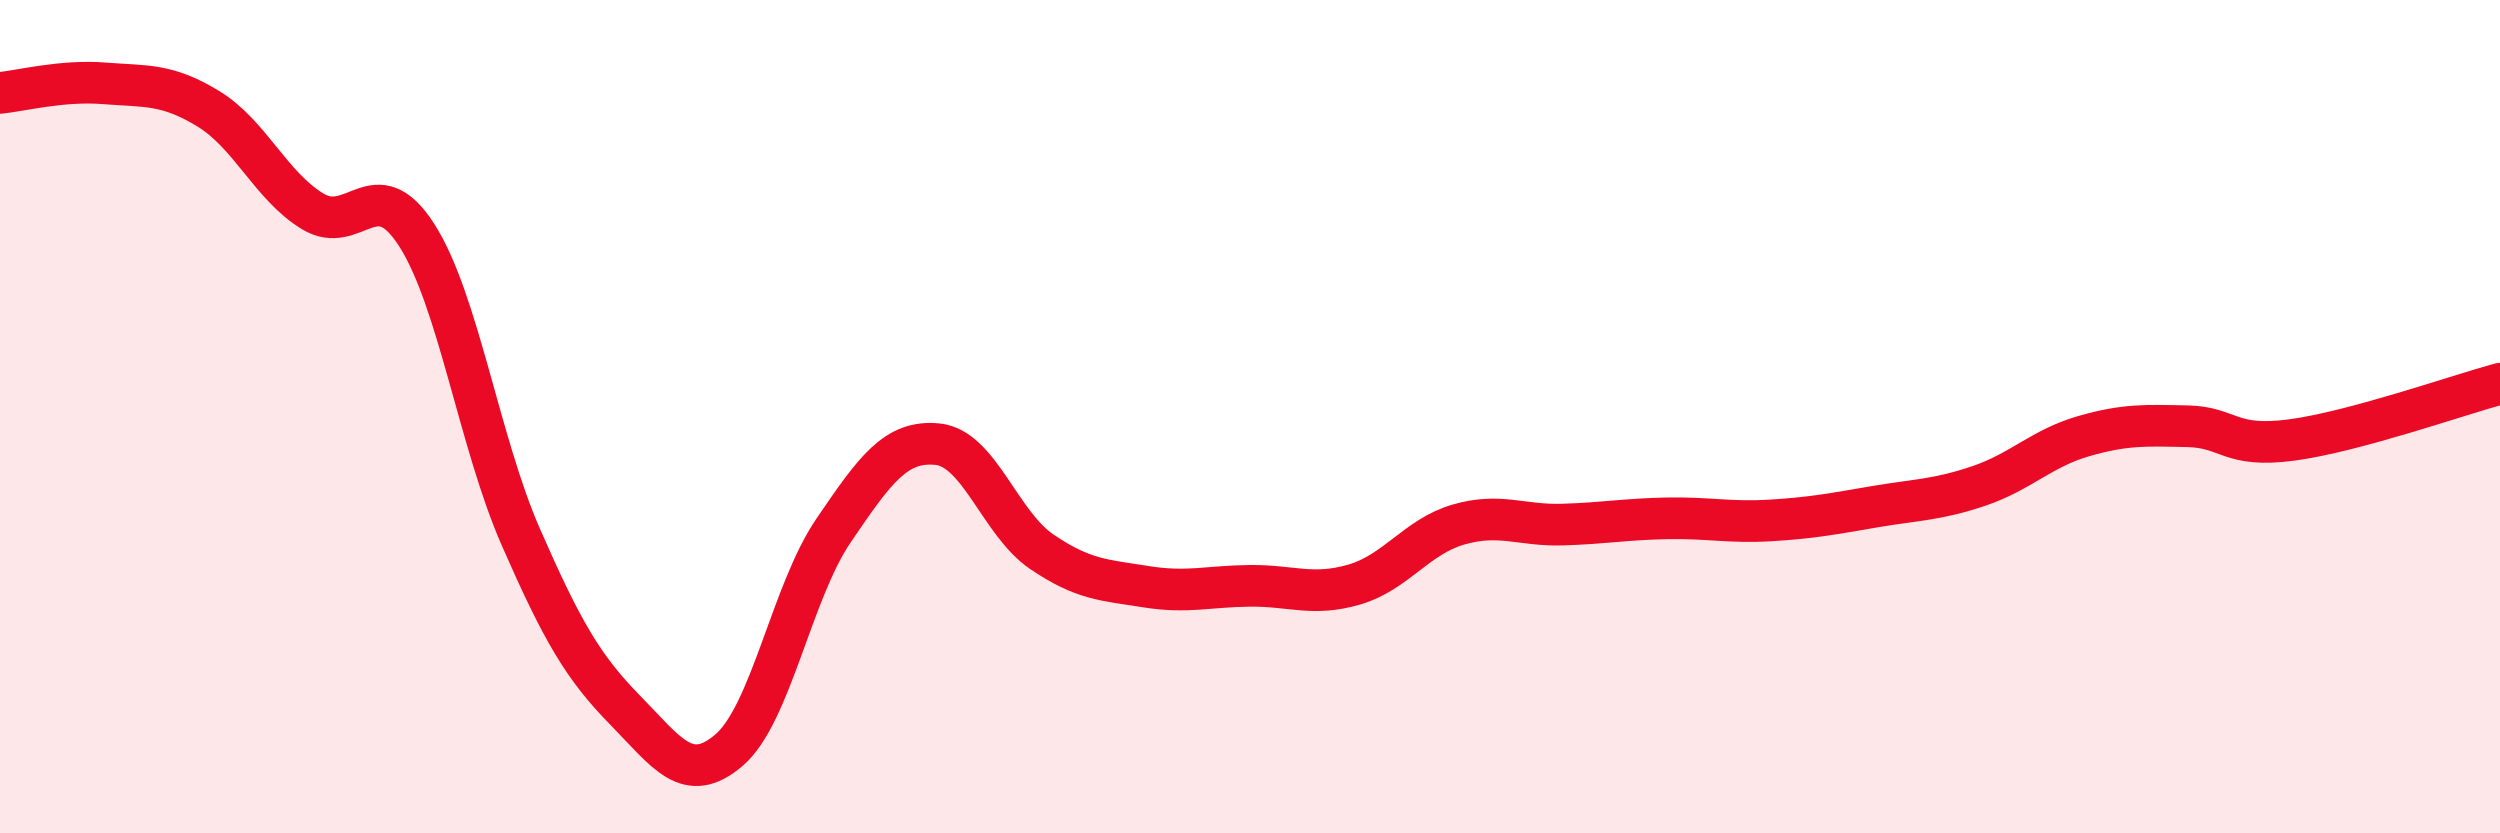
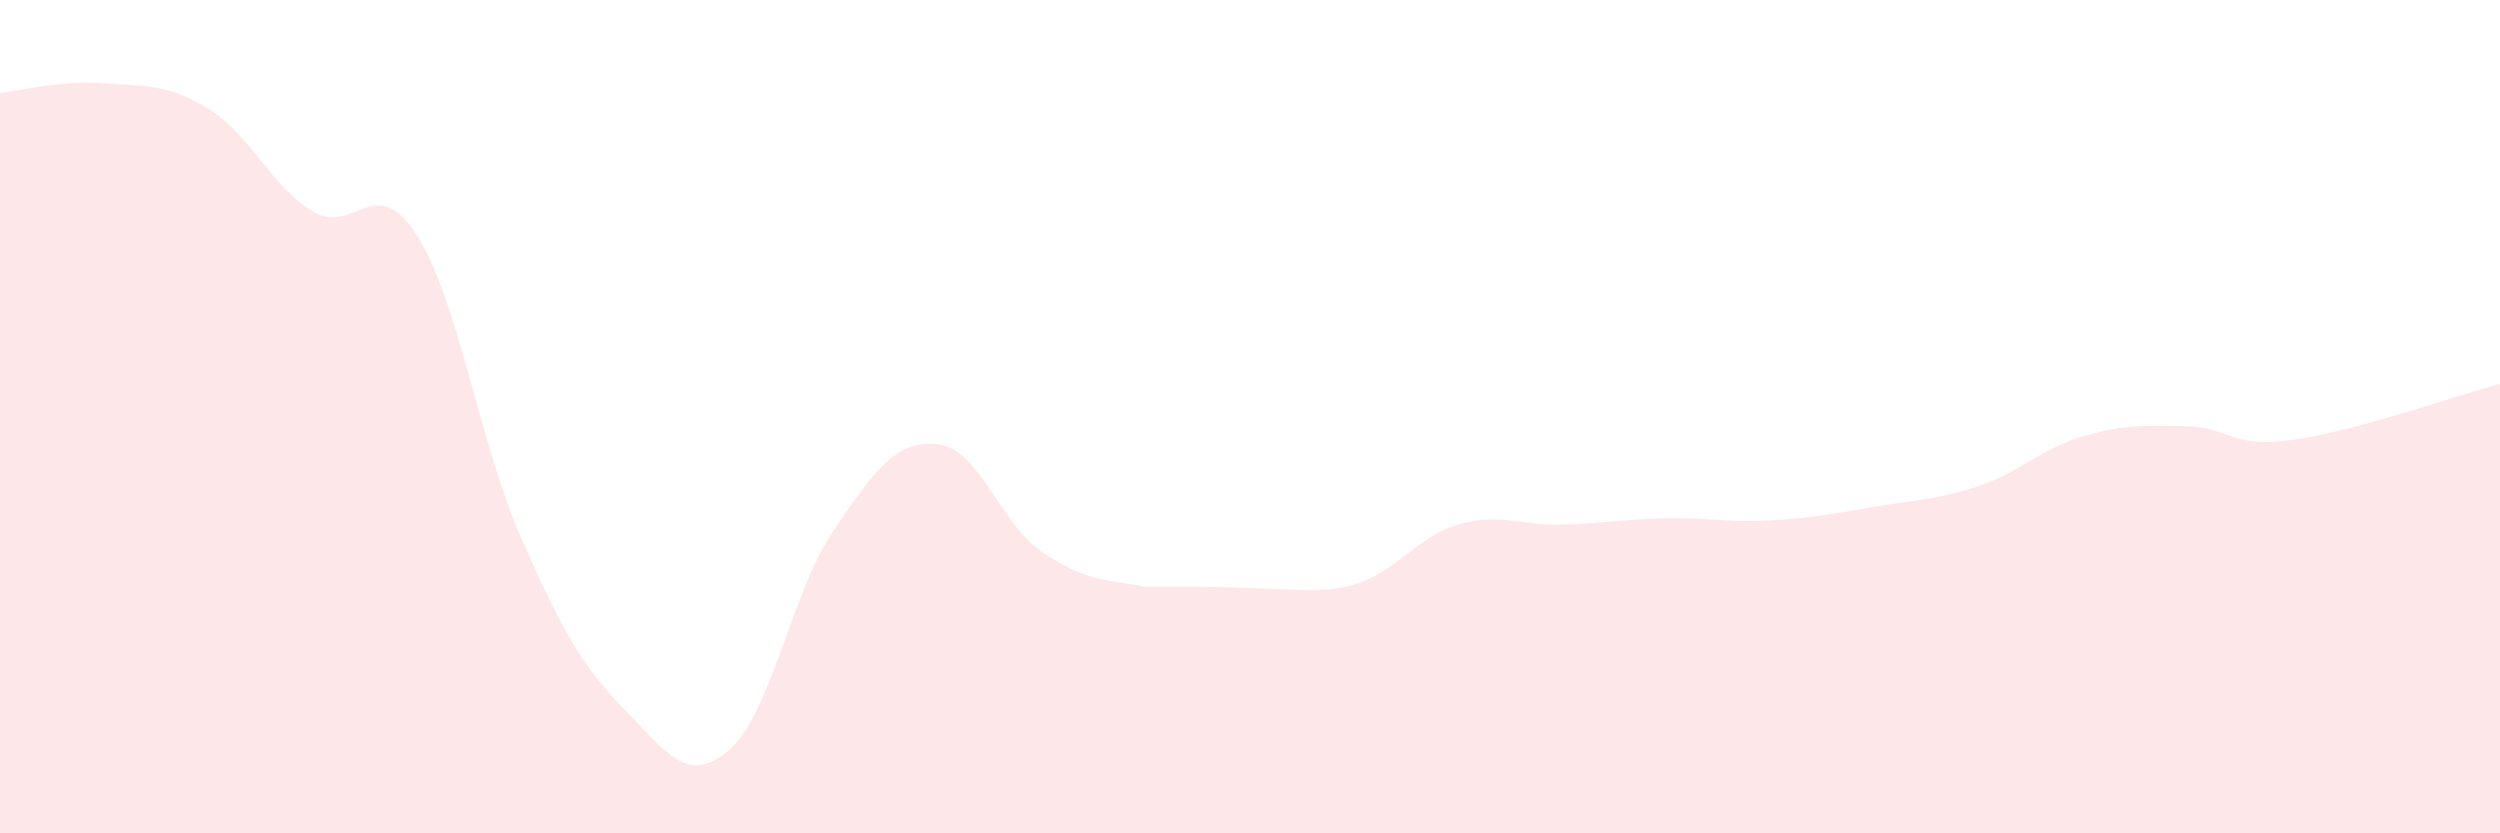
<svg xmlns="http://www.w3.org/2000/svg" width="60" height="20" viewBox="0 0 60 20">
-   <path d="M 0,2.23 C 0.5,2.18 1.5,1.92 2.5,2 C 3.5,2.08 4,2 5,2.61 C 6,3.22 6.5,4.46 7.5,5.07 C 8.5,5.68 9,4.08 10,5.64 C 11,7.2 11.5,10.61 12.5,12.89 C 13.5,15.17 14,16.02 15,17.04 C 16,18.06 16.5,18.86 17.5,18 C 18.5,17.14 19,14.21 20,12.74 C 21,11.27 21.5,10.56 22.5,10.66 C 23.5,10.76 24,12.56 25,13.24 C 26,13.92 26.5,13.92 27.5,14.08 C 28.5,14.24 29,14.07 30,14.06 C 31,14.05 31.5,14.32 32.5,14.03 C 33.5,13.74 34,12.88 35,12.59 C 36,12.3 36.5,12.62 37.5,12.59 C 38.5,12.56 39,12.46 40,12.44 C 41,12.42 41.5,12.55 42.5,12.49 C 43.5,12.43 44,12.33 45,12.16 C 46,11.99 46.5,12 47.5,11.66 C 48.5,11.32 49,10.76 50,10.47 C 51,10.18 51.5,10.21 52.5,10.23 C 53.5,10.25 53.5,10.76 55,10.56 C 56.5,10.36 59,9.48 60,9.21L60 20L0 20Z" fill="#EB0A25" opacity="0.1" stroke-linecap="round" stroke-linejoin="round" />
-   <path d="M 0,2.23 C 0.5,2.18 1.5,1.92 2.5,2 C 3.5,2.08 4,2 5,2.61 C 6,3.22 6.5,4.46 7.5,5.07 C 8.5,5.68 9,4.08 10,5.64 C 11,7.2 11.5,10.61 12.5,12.89 C 13.5,15.17 14,16.02 15,17.04 C 16,18.06 16.5,18.86 17.5,18 C 18.5,17.14 19,14.21 20,12.74 C 21,11.27 21.5,10.56 22.5,10.66 C 23.5,10.76 24,12.56 25,13.24 C 26,13.92 26.5,13.92 27.5,14.08 C 28.5,14.24 29,14.07 30,14.06 C 31,14.05 31.5,14.32 32.5,14.03 C 33.5,13.74 34,12.88 35,12.59 C 36,12.3 36.5,12.62 37.5,12.59 C 38.5,12.56 39,12.46 40,12.44 C 41,12.42 41.5,12.55 42.5,12.49 C 43.5,12.43 44,12.33 45,12.16 C 46,11.99 46.5,12 47.5,11.66 C 48.5,11.32 49,10.76 50,10.47 C 51,10.18 51.5,10.21 52.5,10.23 C 53.5,10.25 53.5,10.76 55,10.56 C 56.5,10.36 59,9.48 60,9.21" stroke="#EB0A25" stroke-width="1" fill="none" stroke-linecap="round" stroke-linejoin="round" />
+   <path d="M 0,2.23 C 0.5,2.18 1.5,1.92 2.5,2 C 3.5,2.08 4,2 5,2.61 C 6,3.22 6.5,4.46 7.5,5.07 C 8.5,5.68 9,4.08 10,5.64 C 11,7.2 11.5,10.61 12.5,12.89 C 13.5,15.17 14,16.02 15,17.04 C 16,18.06 16.5,18.86 17.5,18 C 18.5,17.14 19,14.21 20,12.74 C 21,11.27 21.5,10.56 22.5,10.66 C 23.5,10.76 24,12.56 25,13.24 C 26,13.92 26.5,13.92 27.5,14.08 C 31,14.05 31.5,14.32 32.5,14.03 C 33.5,13.74 34,12.88 35,12.59 C 36,12.3 36.5,12.62 37.5,12.59 C 38.5,12.56 39,12.46 40,12.44 C 41,12.42 41.5,12.55 42.5,12.49 C 43.5,12.43 44,12.33 45,12.16 C 46,11.99 46.5,12 47.5,11.66 C 48.5,11.32 49,10.76 50,10.47 C 51,10.18 51.5,10.21 52.5,10.23 C 53.5,10.25 53.5,10.76 55,10.56 C 56.5,10.36 59,9.48 60,9.21L60 20L0 20Z" fill="#EB0A25" opacity="0.1" stroke-linecap="round" stroke-linejoin="round" />
</svg>